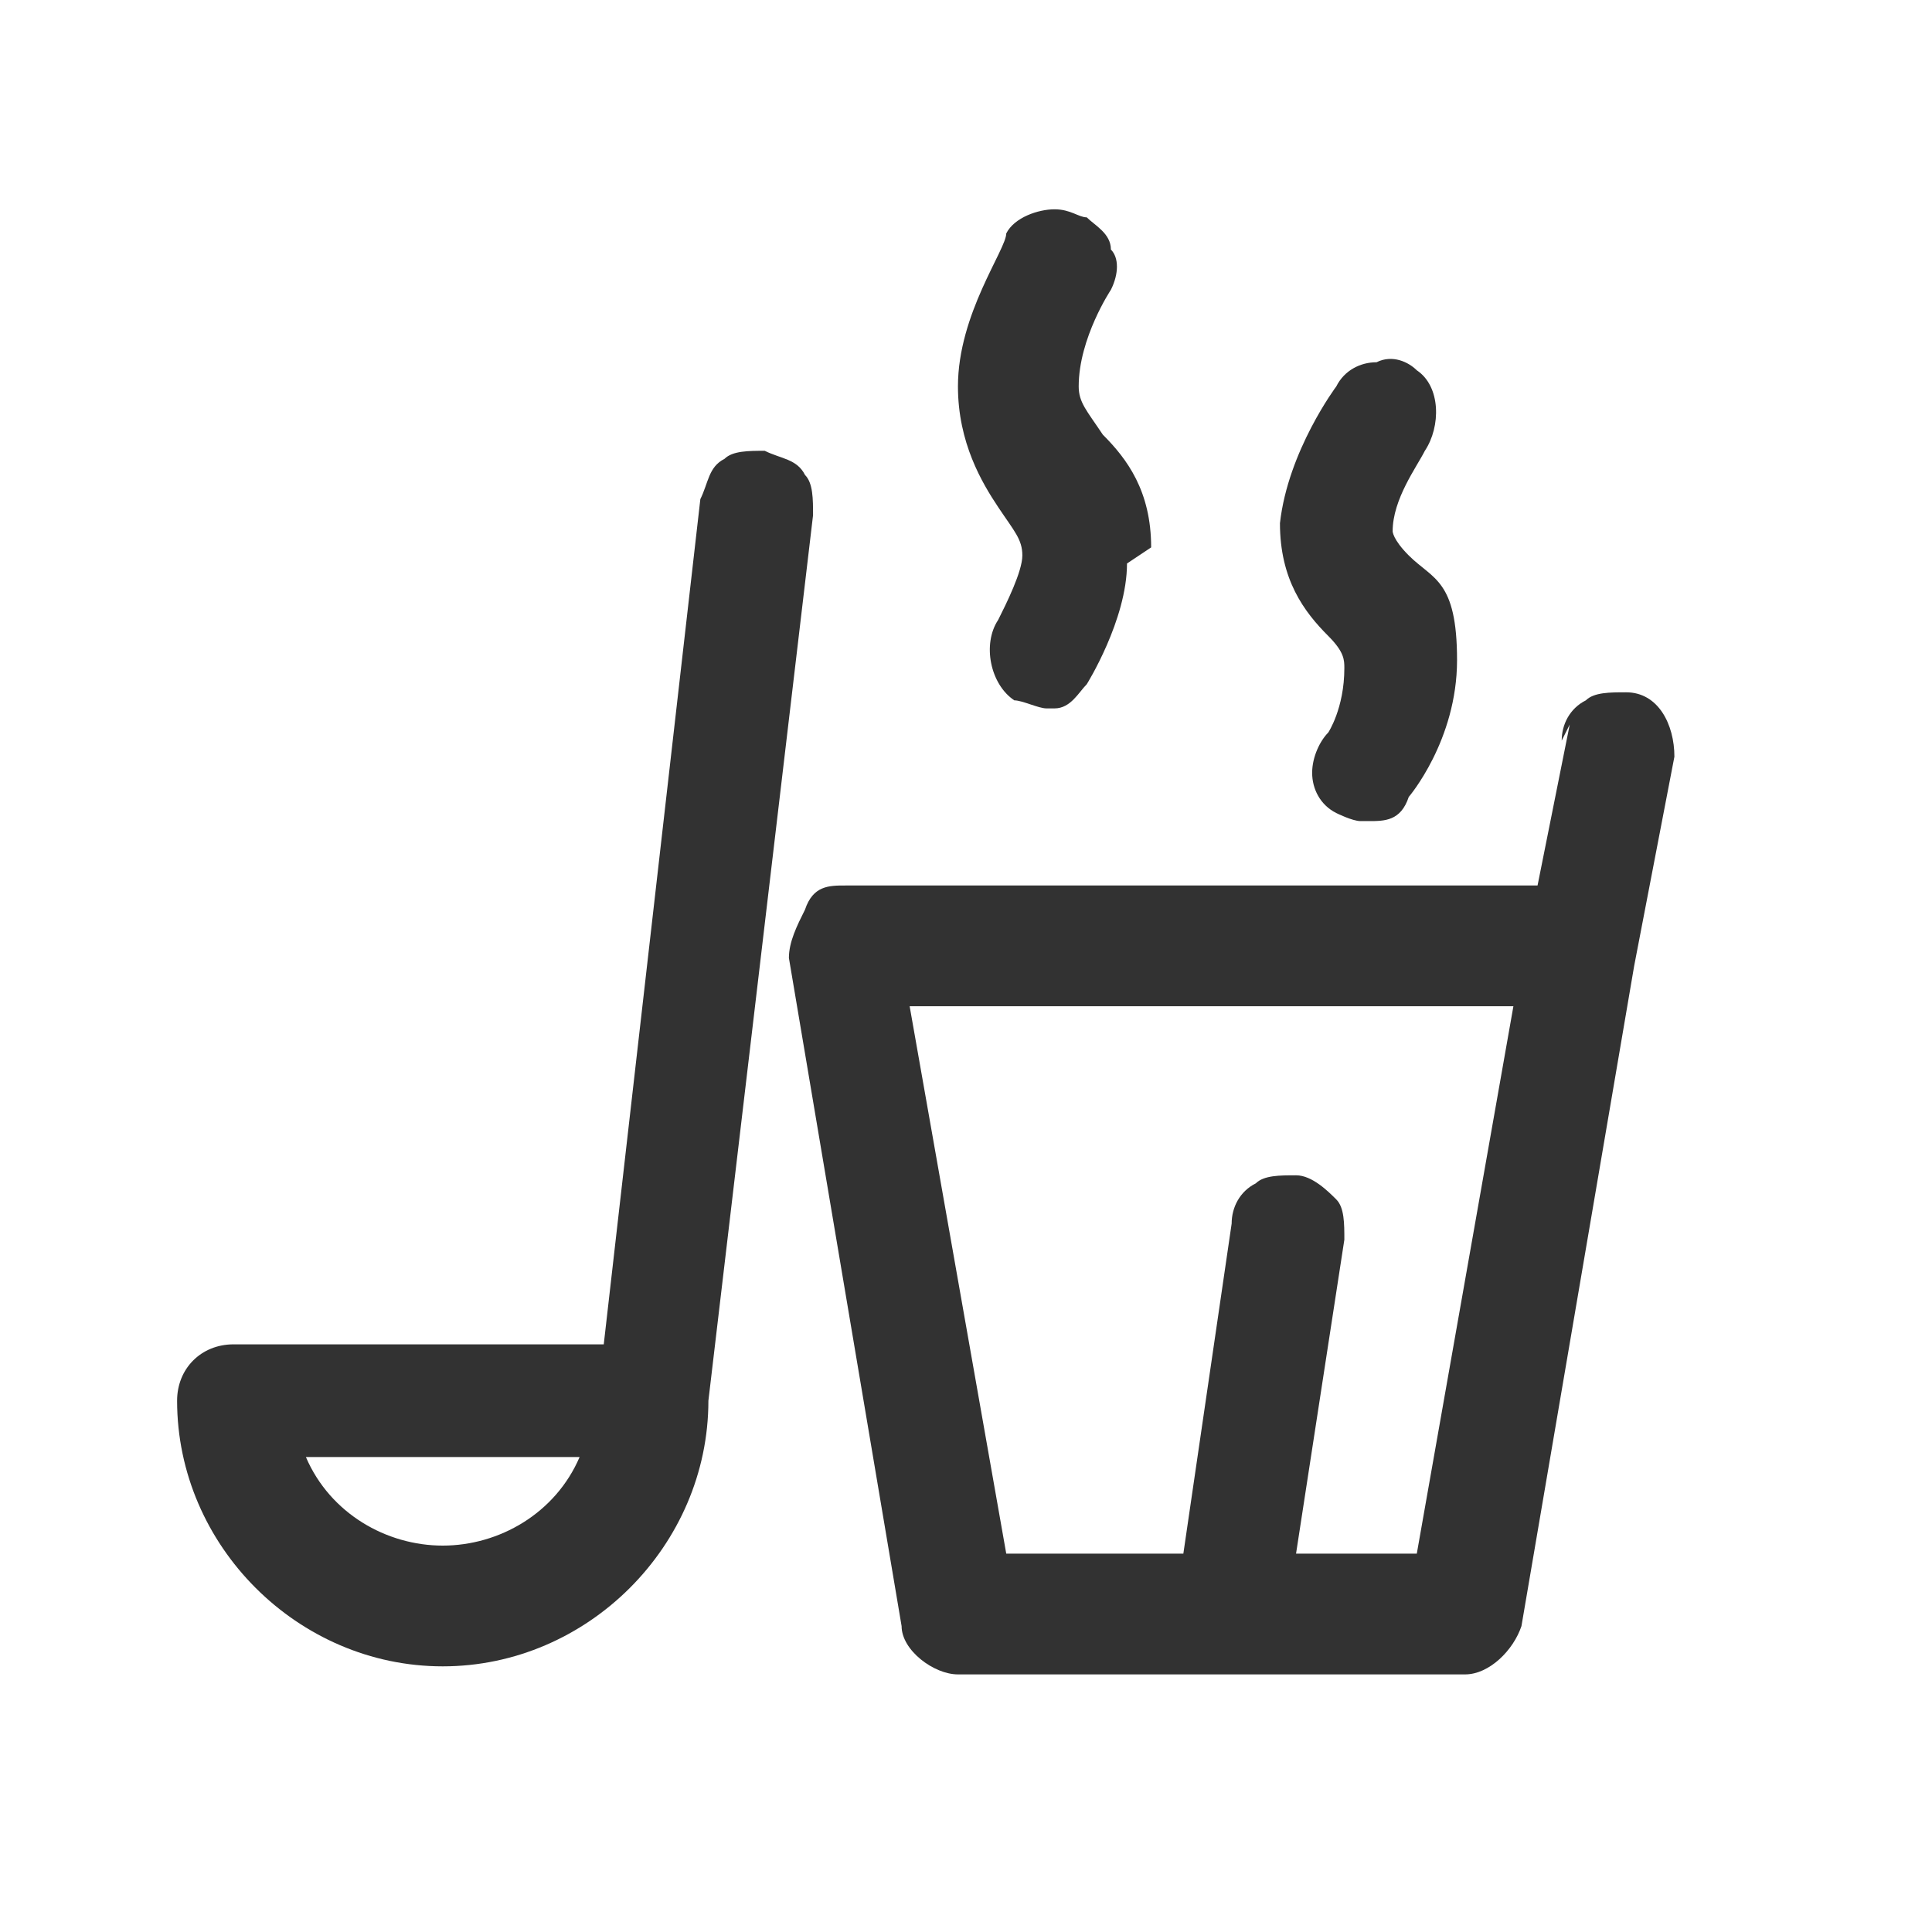
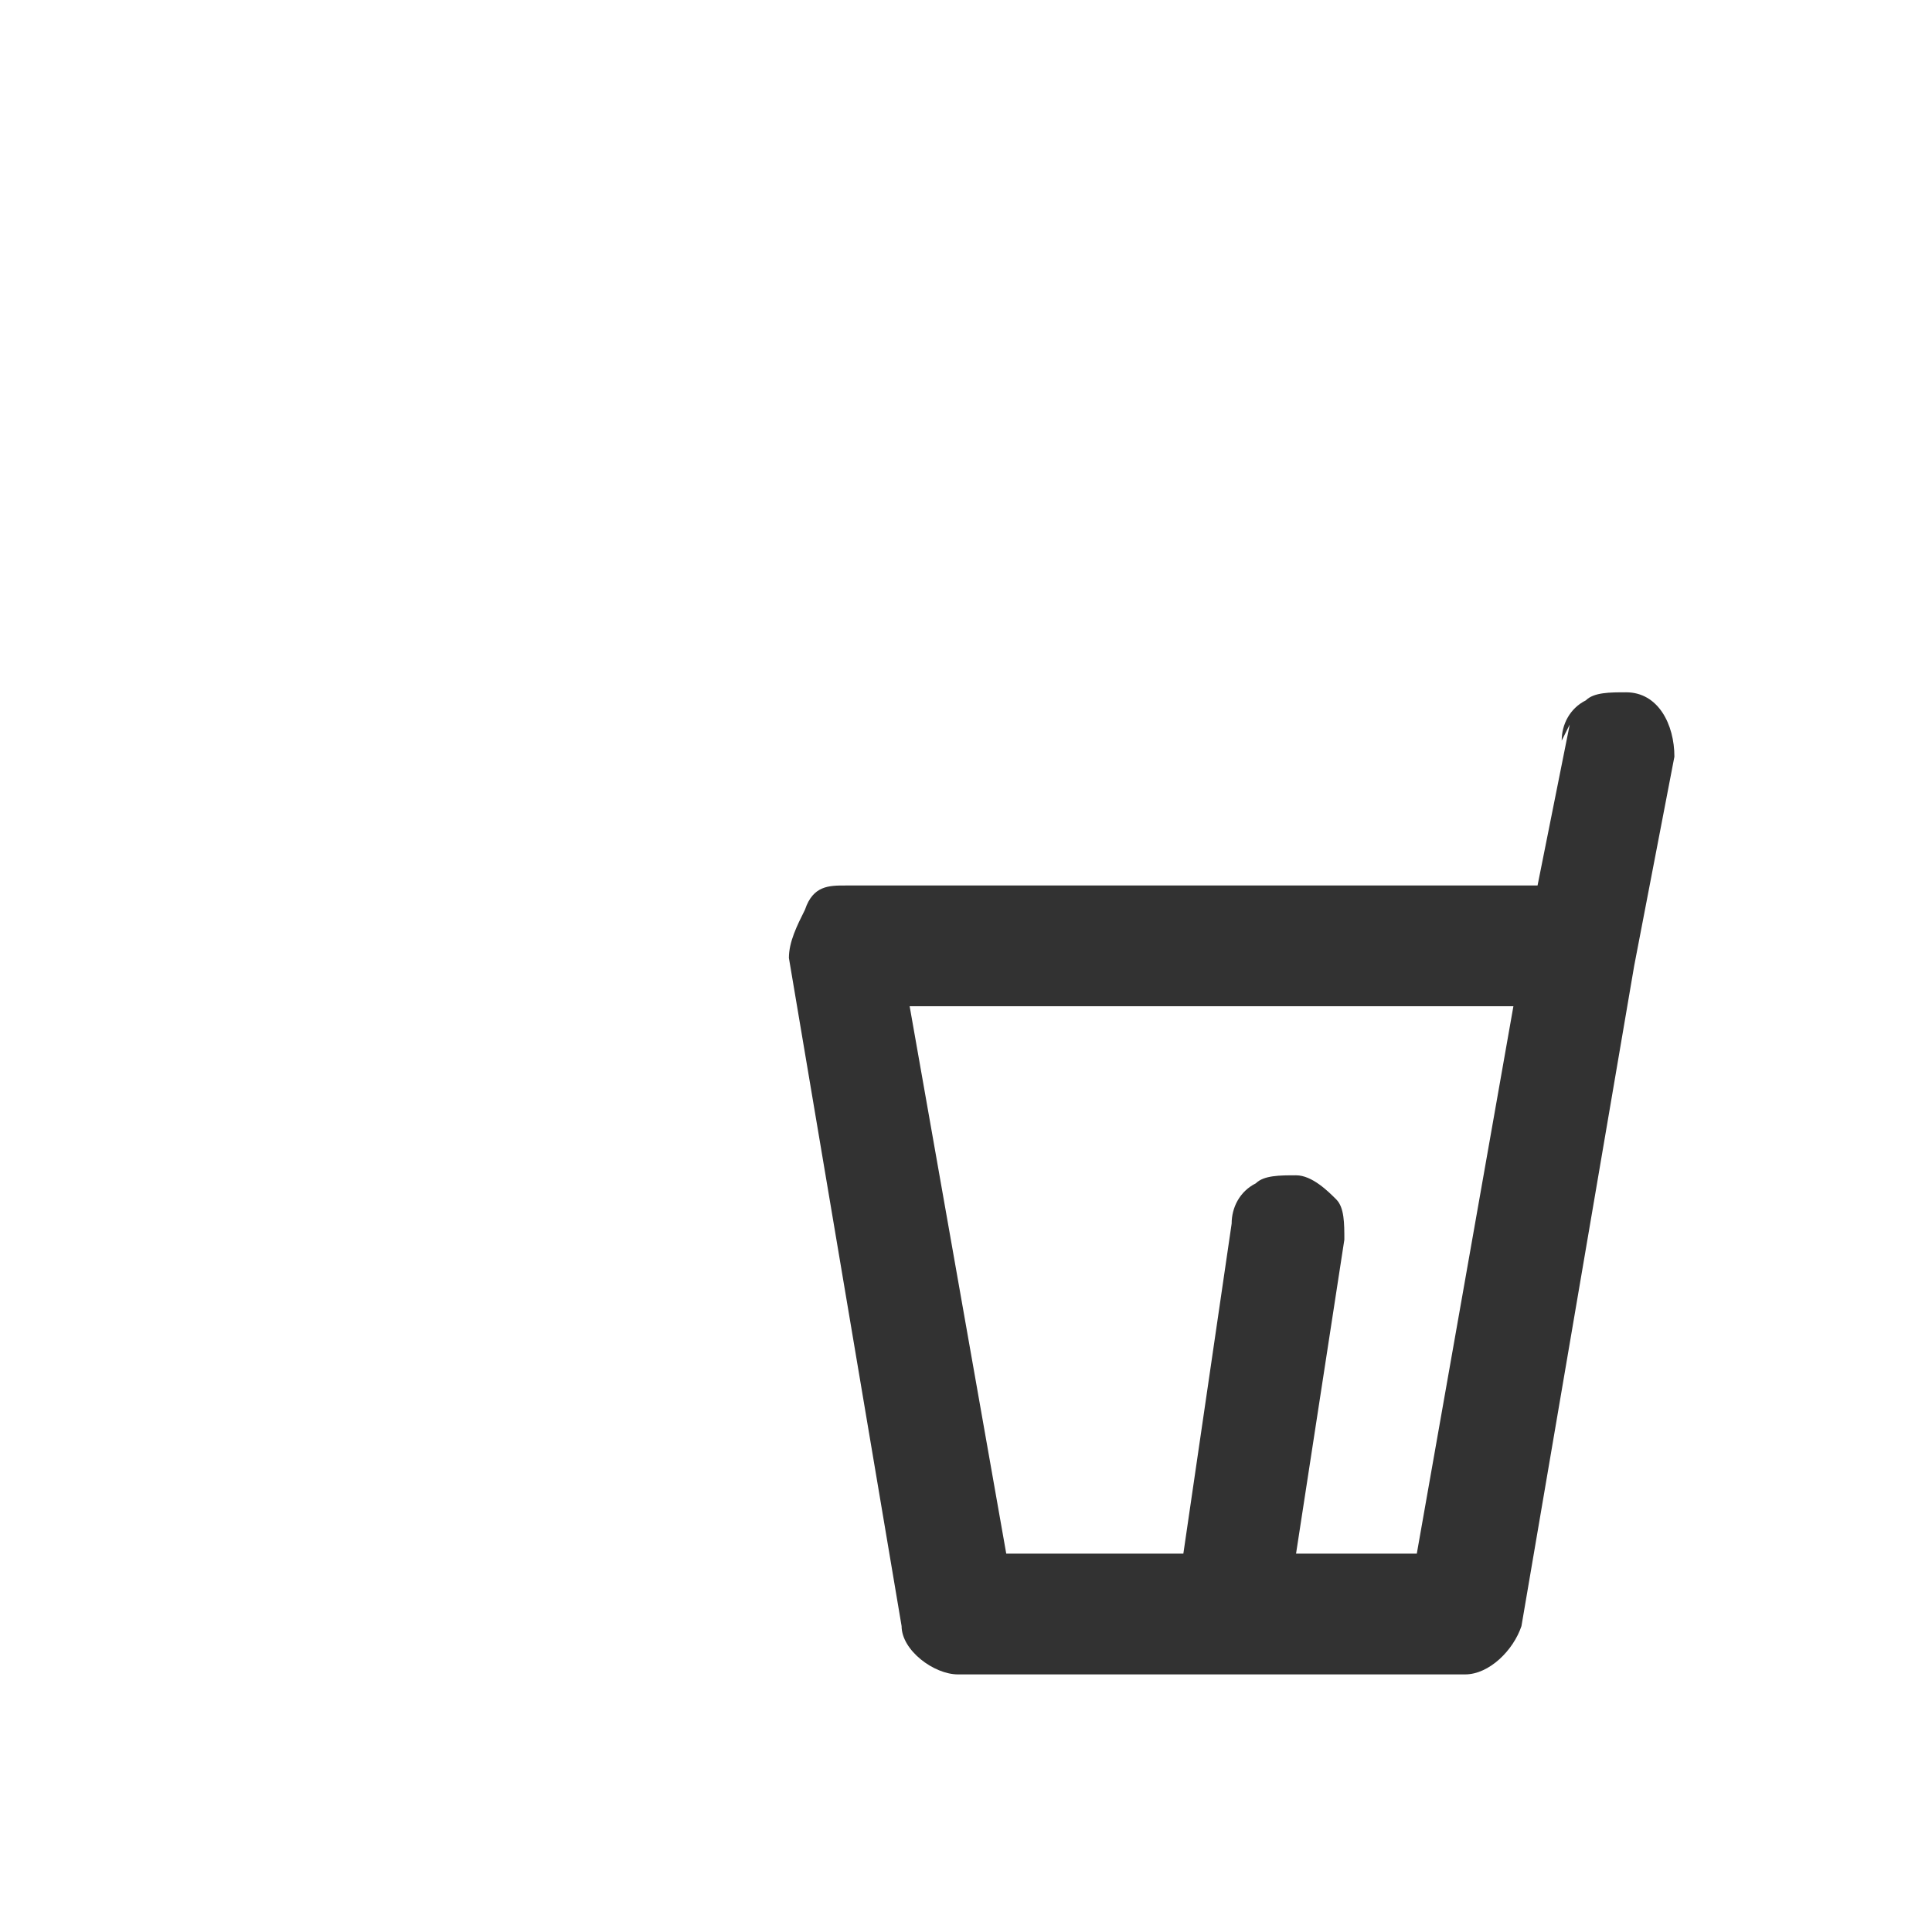
<svg xmlns="http://www.w3.org/2000/svg" id="Ebene_1" version="1.1" viewBox="0 0 24 24">
  <defs>
    <style>
      .st0 {
        fill: none;
      }

      .st1 {
        fill: #323232;
      }
    </style>
  </defs>
-   <rect class="st0" width="24" height="24" />
  <g>
-     <path class="st1" d="M14.3,6.8c0-.7-.3-1.1-.6-1.4-.2-.3-.3-.4-.3-.6,0-.6.4-1.2.4-1.2.1-.2.1-.4,0-.5,0-.2-.2-.3-.3-.4-.1,0-.2-.1-.4-.1-.2,0-.5.1-.6.3,0,.2-.6,1-.6,1.9,0,.7.3,1.2.5,1.5.2.3.3.4.3.6s-.2.6-.3.8c-.2.3-.1.8.2,1,.1,0,.3.1.4.1h.1s0,0,0,0h0c.2,0,.3-.2.4-.3,0,0,.5-.8.5-1.5Z" />
-     <path class="st1" d="M17,10.2c.2,0,.4,0,.5-.3,0,0,.6-.7.6-1.7s-.3-1-.6-1.3c-.2-.2-.2-.3-.2-.3,0-.4.3-.8.4-1,.2-.3.2-.8-.1-1-.1-.1-.3-.2-.5-.1-.2,0-.4.1-.5.3,0,0-.6.8-.7,1.7,0,.7.3,1.1.6,1.4.2.2.2.3.2.4,0,.5-.2.8-.2.8-.1.1-.2.3-.2.5,0,.2.1.4.3.5,0,0,.2.1.3.1h0s0,0,0,0Z" />
    <path class="st1" d="M19.5,9l-.4,2h-8.6c-.2,0-.4,0-.5.3-.1.2-.2.4-.2.6l1.4,8.3c0,.3.4.6.7.6h6.3c.3,0,.6-.3.7-.6l1.4-8.2.5-2.6c0-.4-.2-.8-.6-.8-.2,0-.4,0-.5.1-.2.1-.3.3-.3.5ZM18.8,12.5l-1.2,6.8h-1.5,0c0,0,.6-3.9.6-3.9,0-.2,0-.4-.1-.5s-.3-.3-.5-.3c-.2,0-.4,0-.5.1-.2.1-.3.3-.3.5l-.6,4.1h-2.2s-1.2-6.8-1.2-6.8h7.5,0Z" />
-     <path class="st1" d="M8.8,17.4l1.3-11c0-.2,0-.4-.1-.5-.1-.2-.3-.2-.5-.3-.2,0-.4,0-.5.1-.2.1-.2.3-.3.5l-1.2,10.5H2.9c-.4,0-.7.3-.7.7,0,1.8,1.5,3.3,3.3,3.3s3.3-1.5,3.3-3.3ZM7.2,18.1c-.3.7-1,1.1-1.7,1.1s-1.4-.4-1.7-1.1h0c0,0,3.5,0,3.5,0h0Z" />
  </g>
</svg>